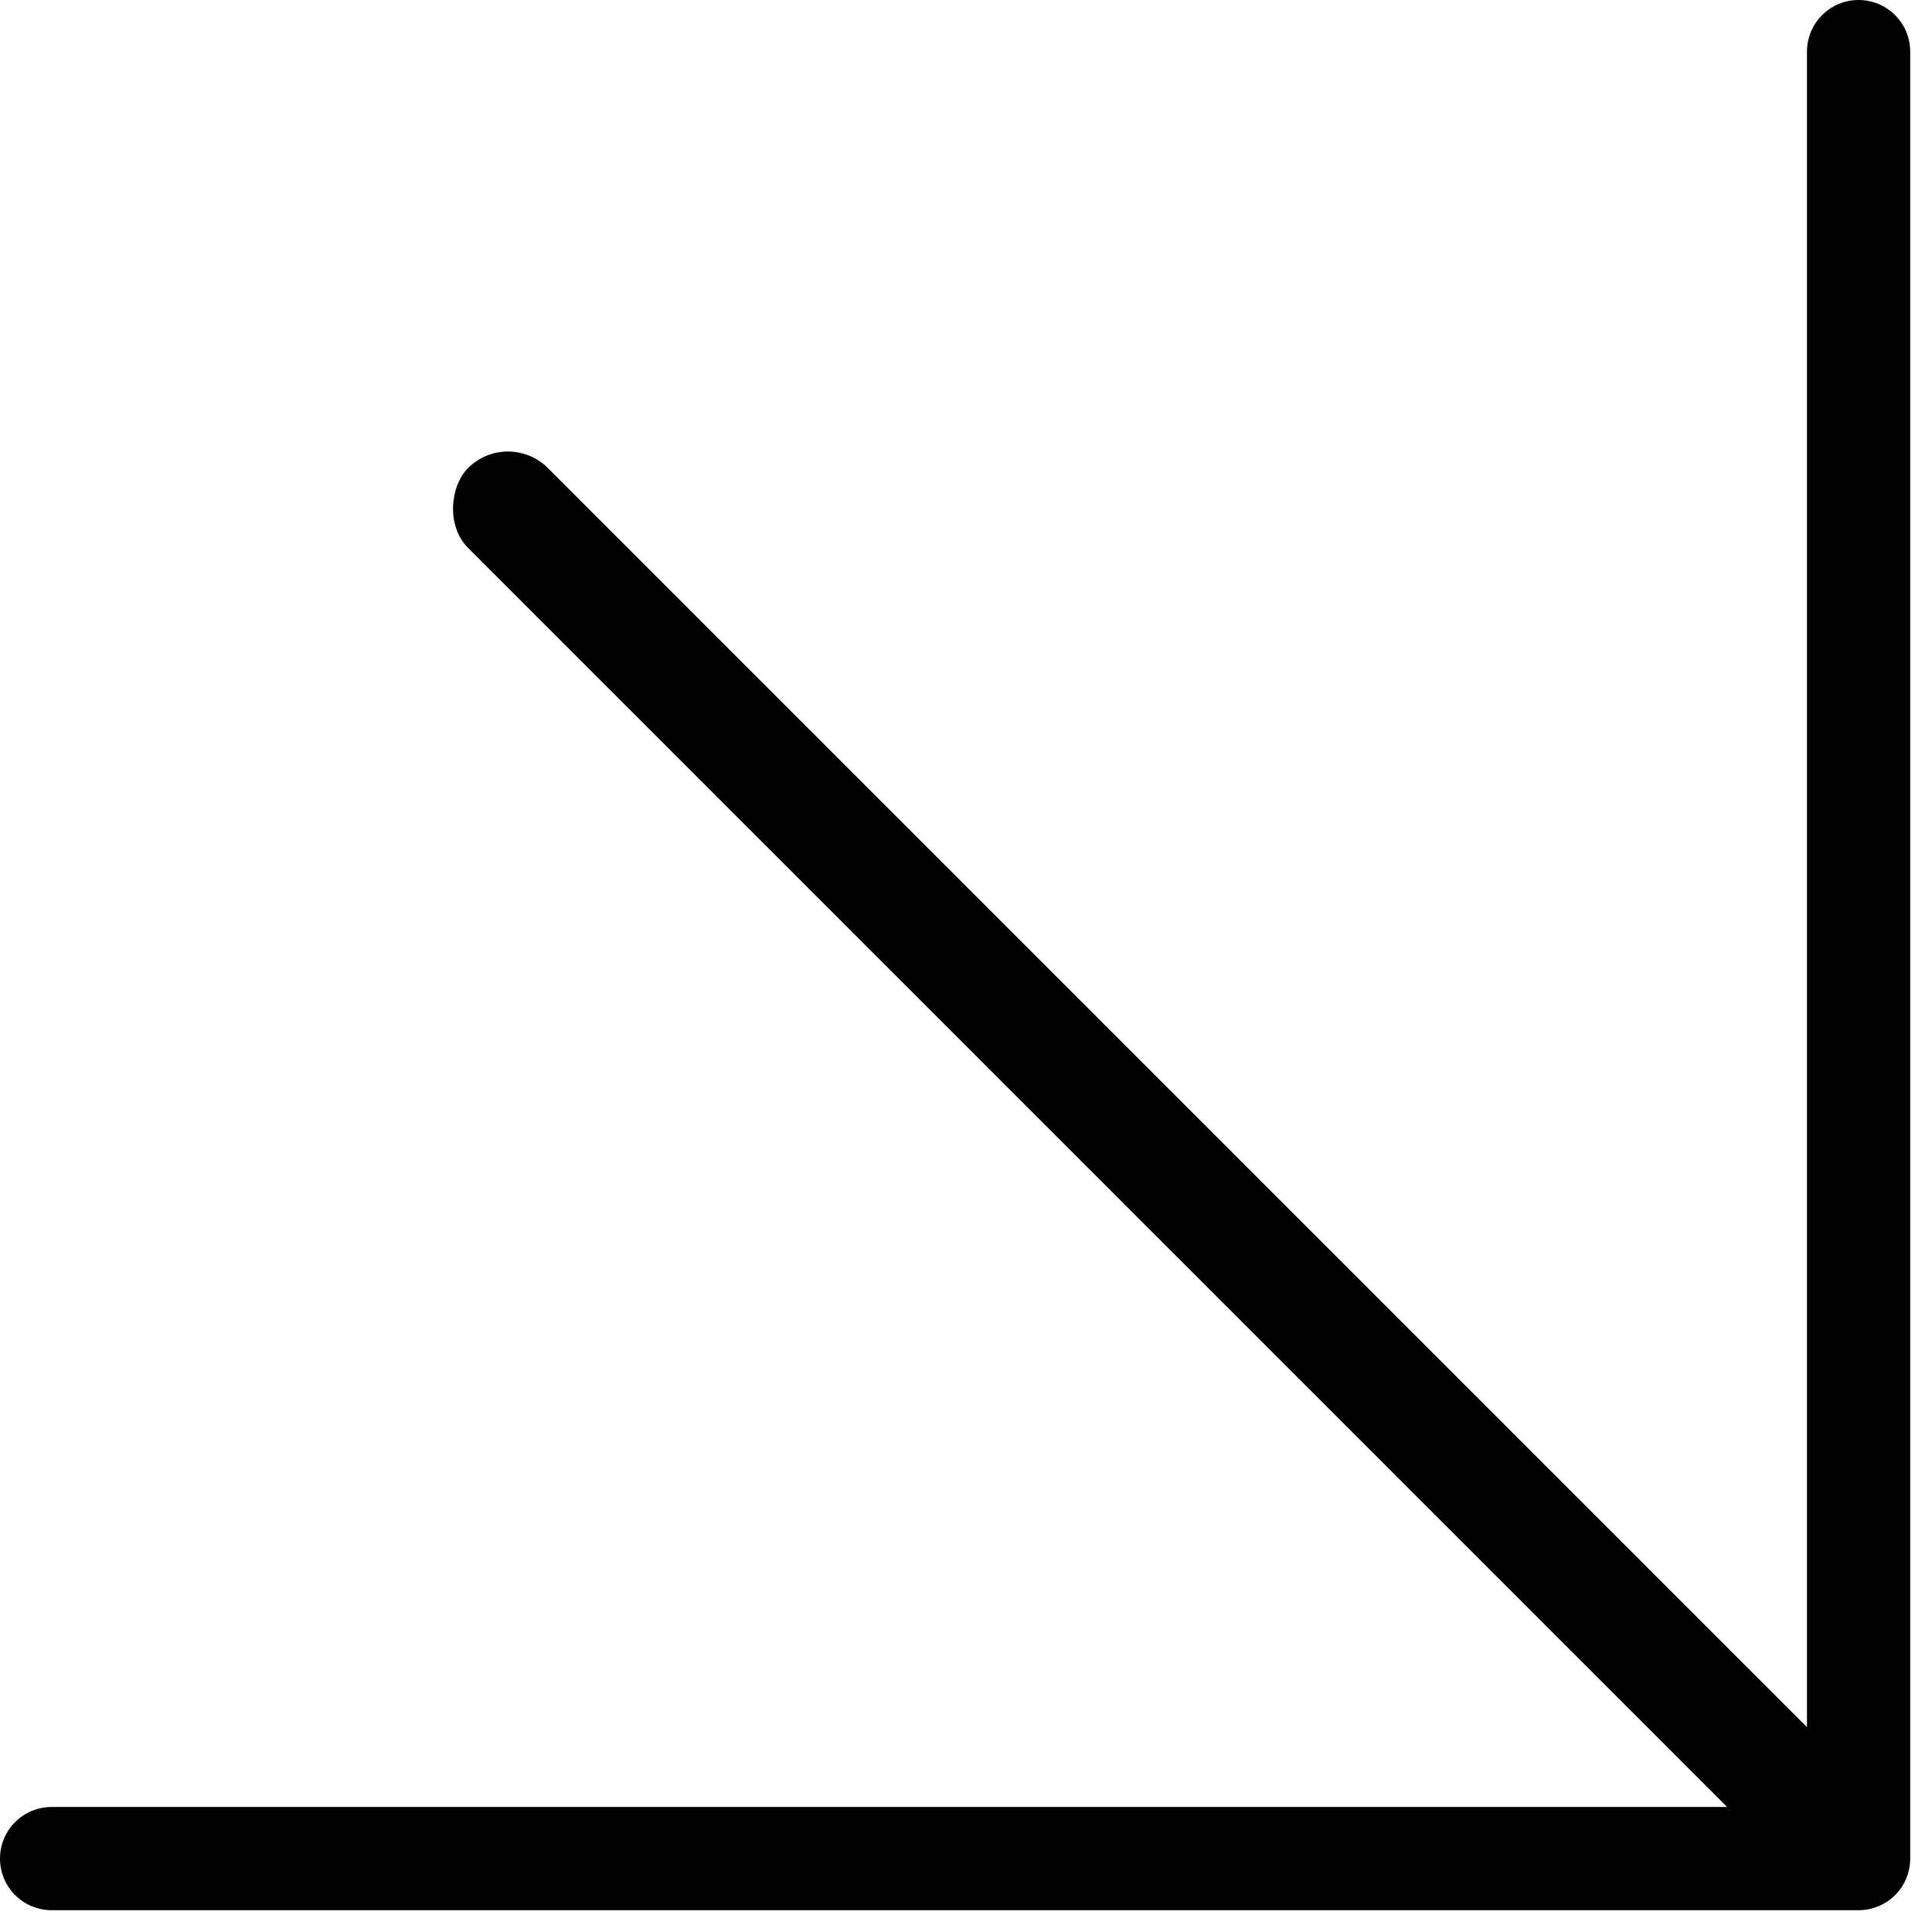
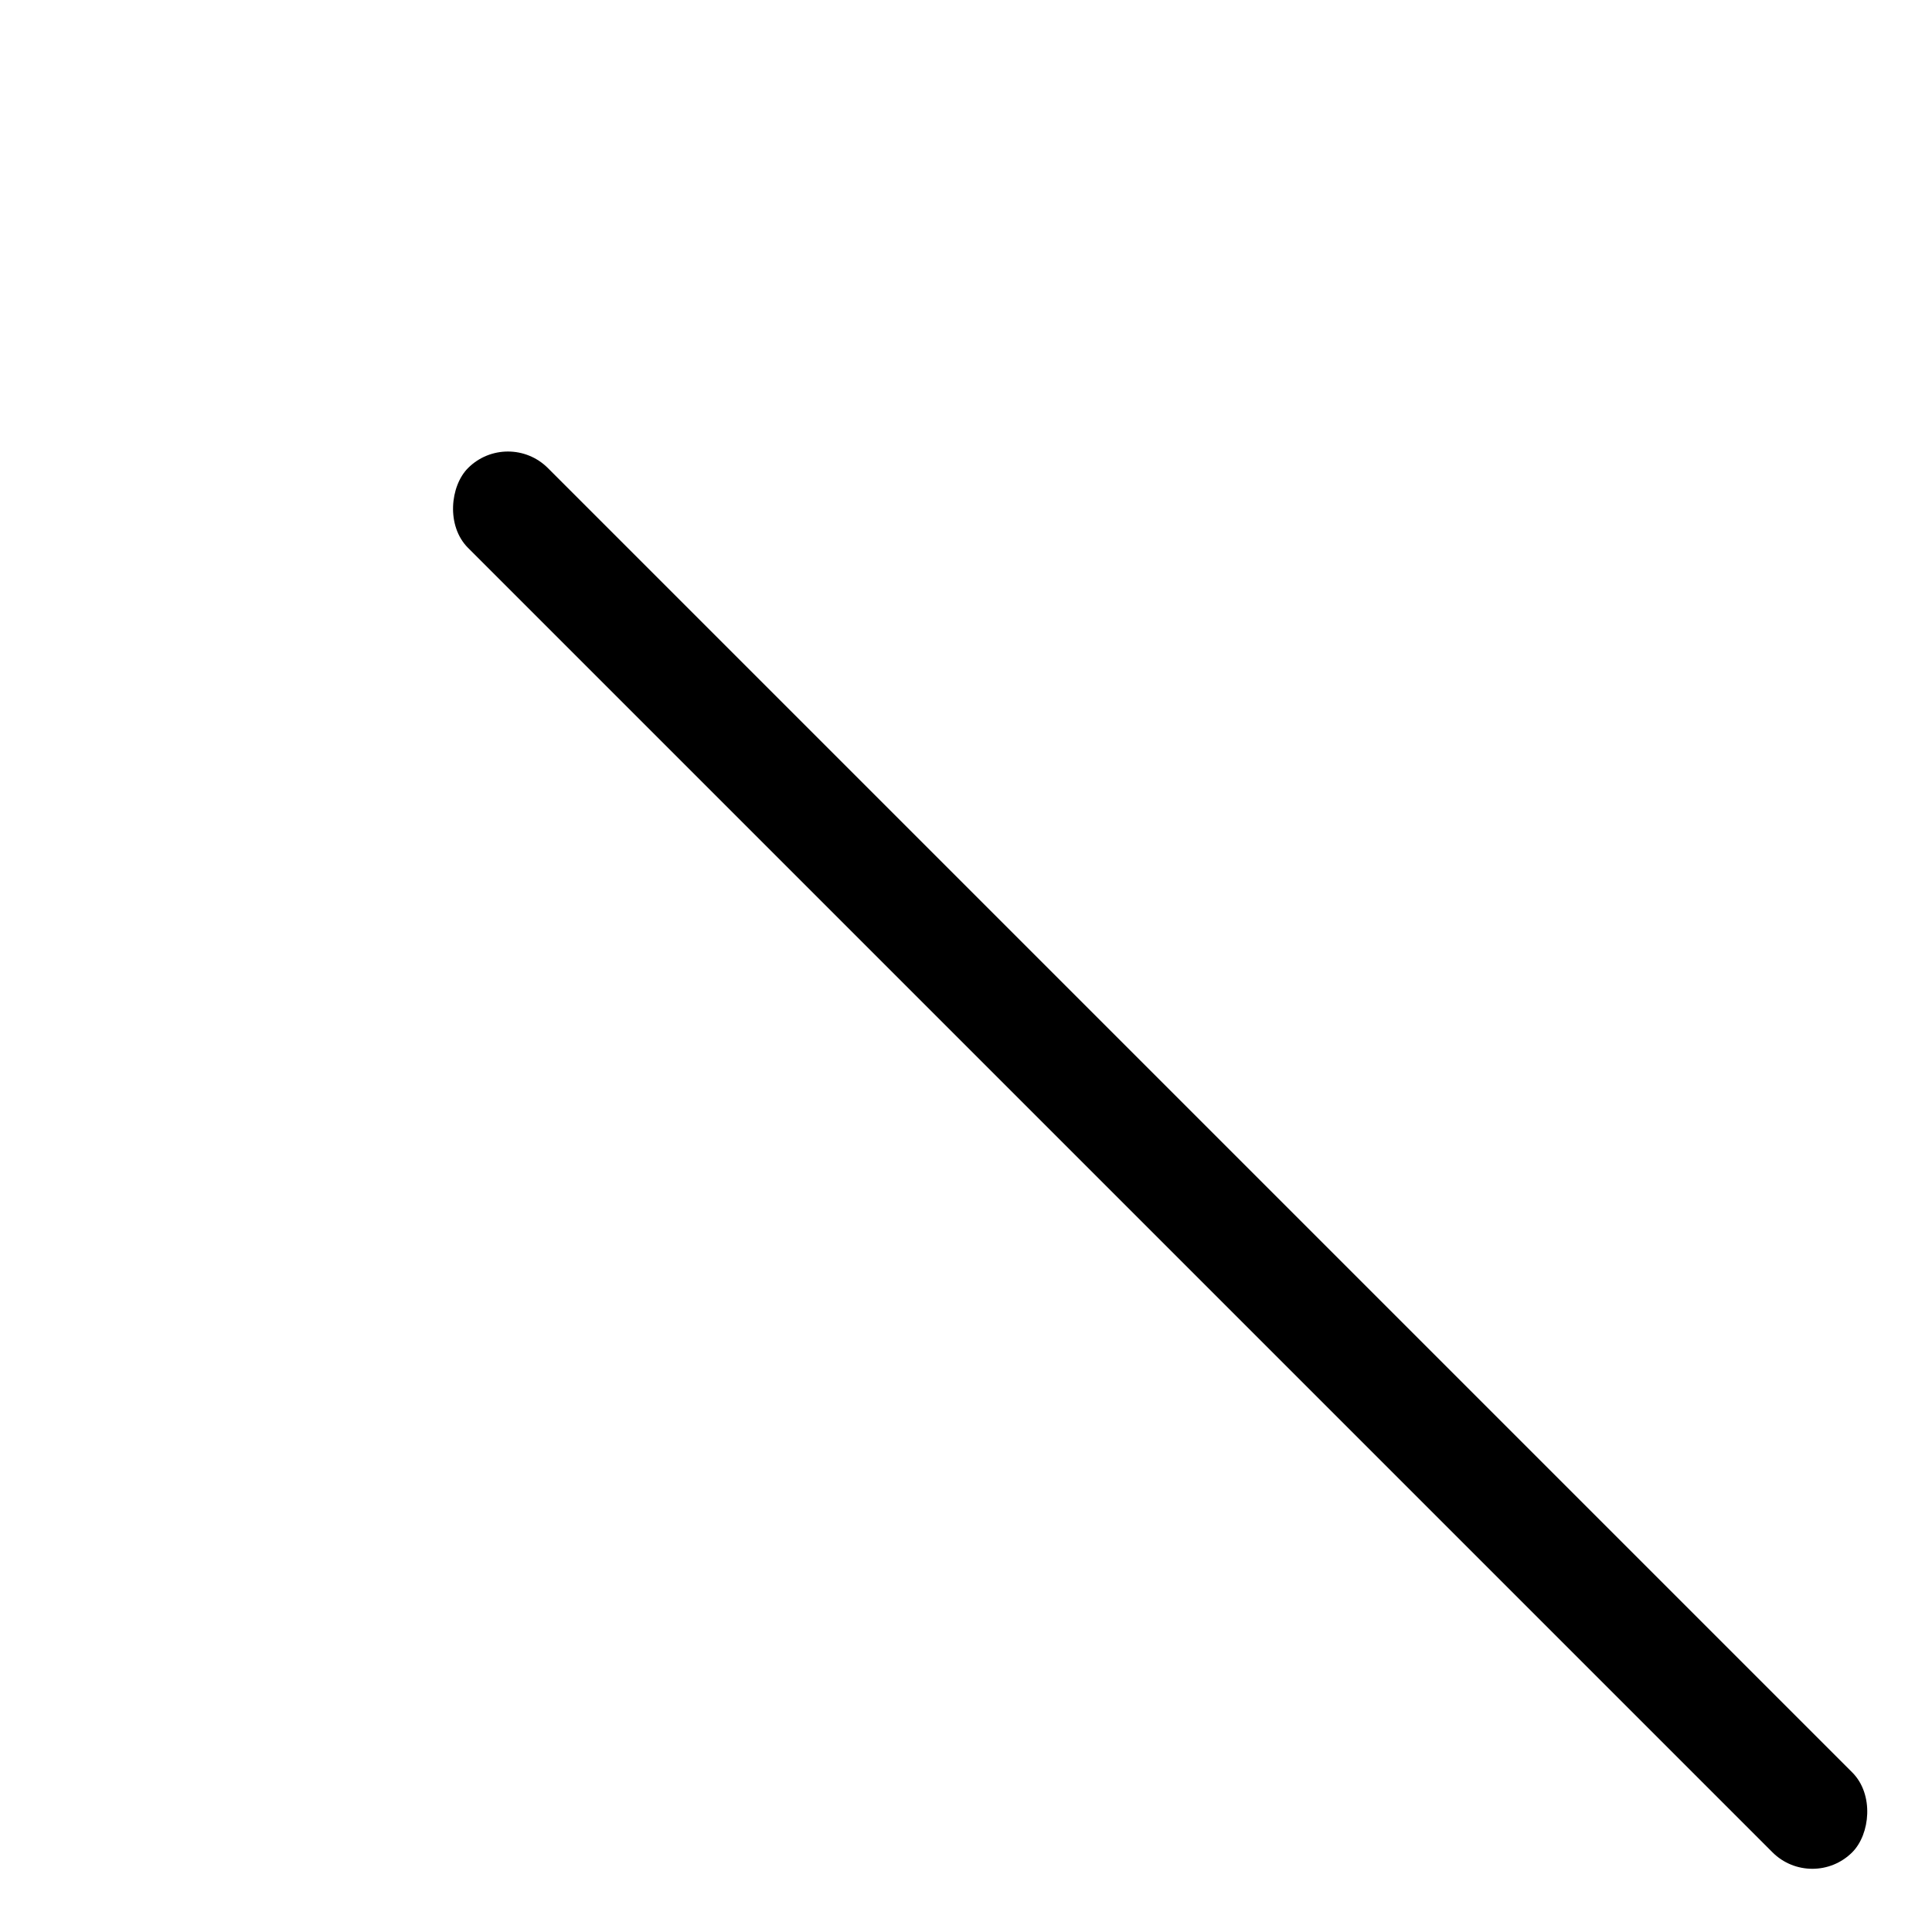
<svg xmlns="http://www.w3.org/2000/svg" width="25" height="25" viewBox="0 0 25 25" fill="none">
-   <path d="M24.05 0.668V24.05H0.668" stroke="black" stroke-width="1.336" stroke-linecap="round" stroke-linejoin="round" />
  <rect x="6.573" y="5.54" width="25.331" height="1.461" rx="0.731" transform="rotate(45 6.573 5.54)" fill="black" />
</svg>